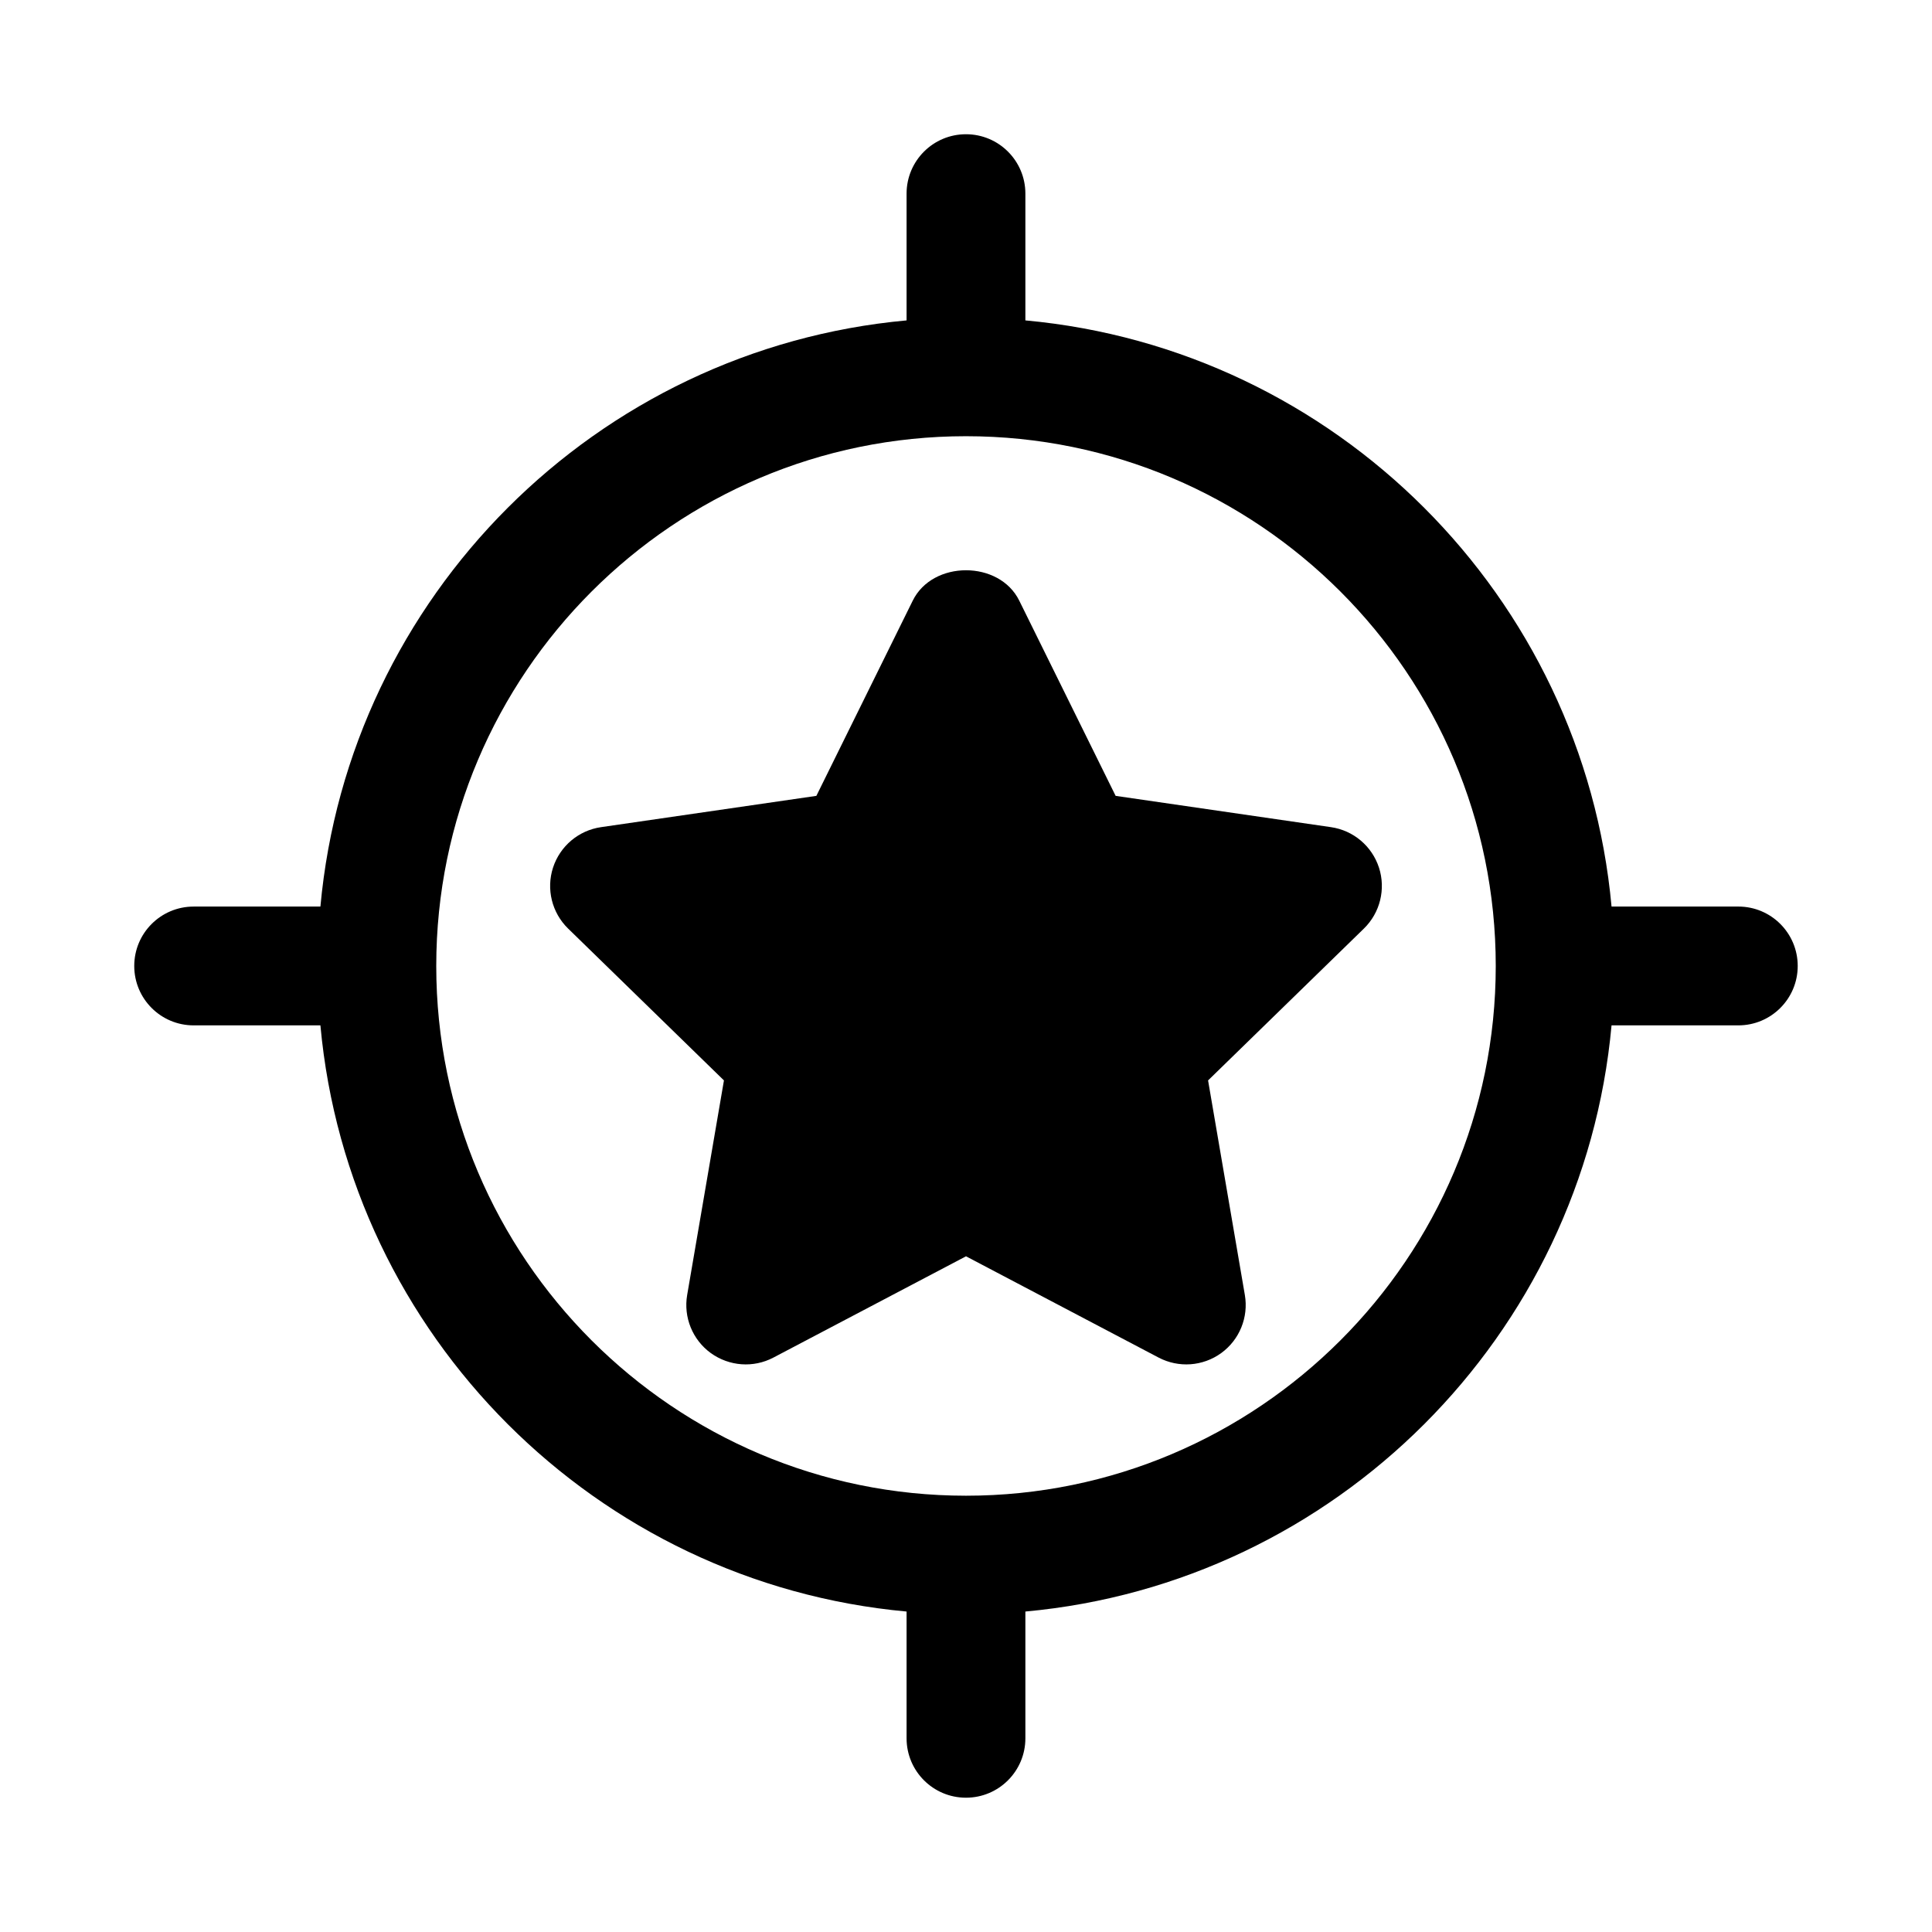
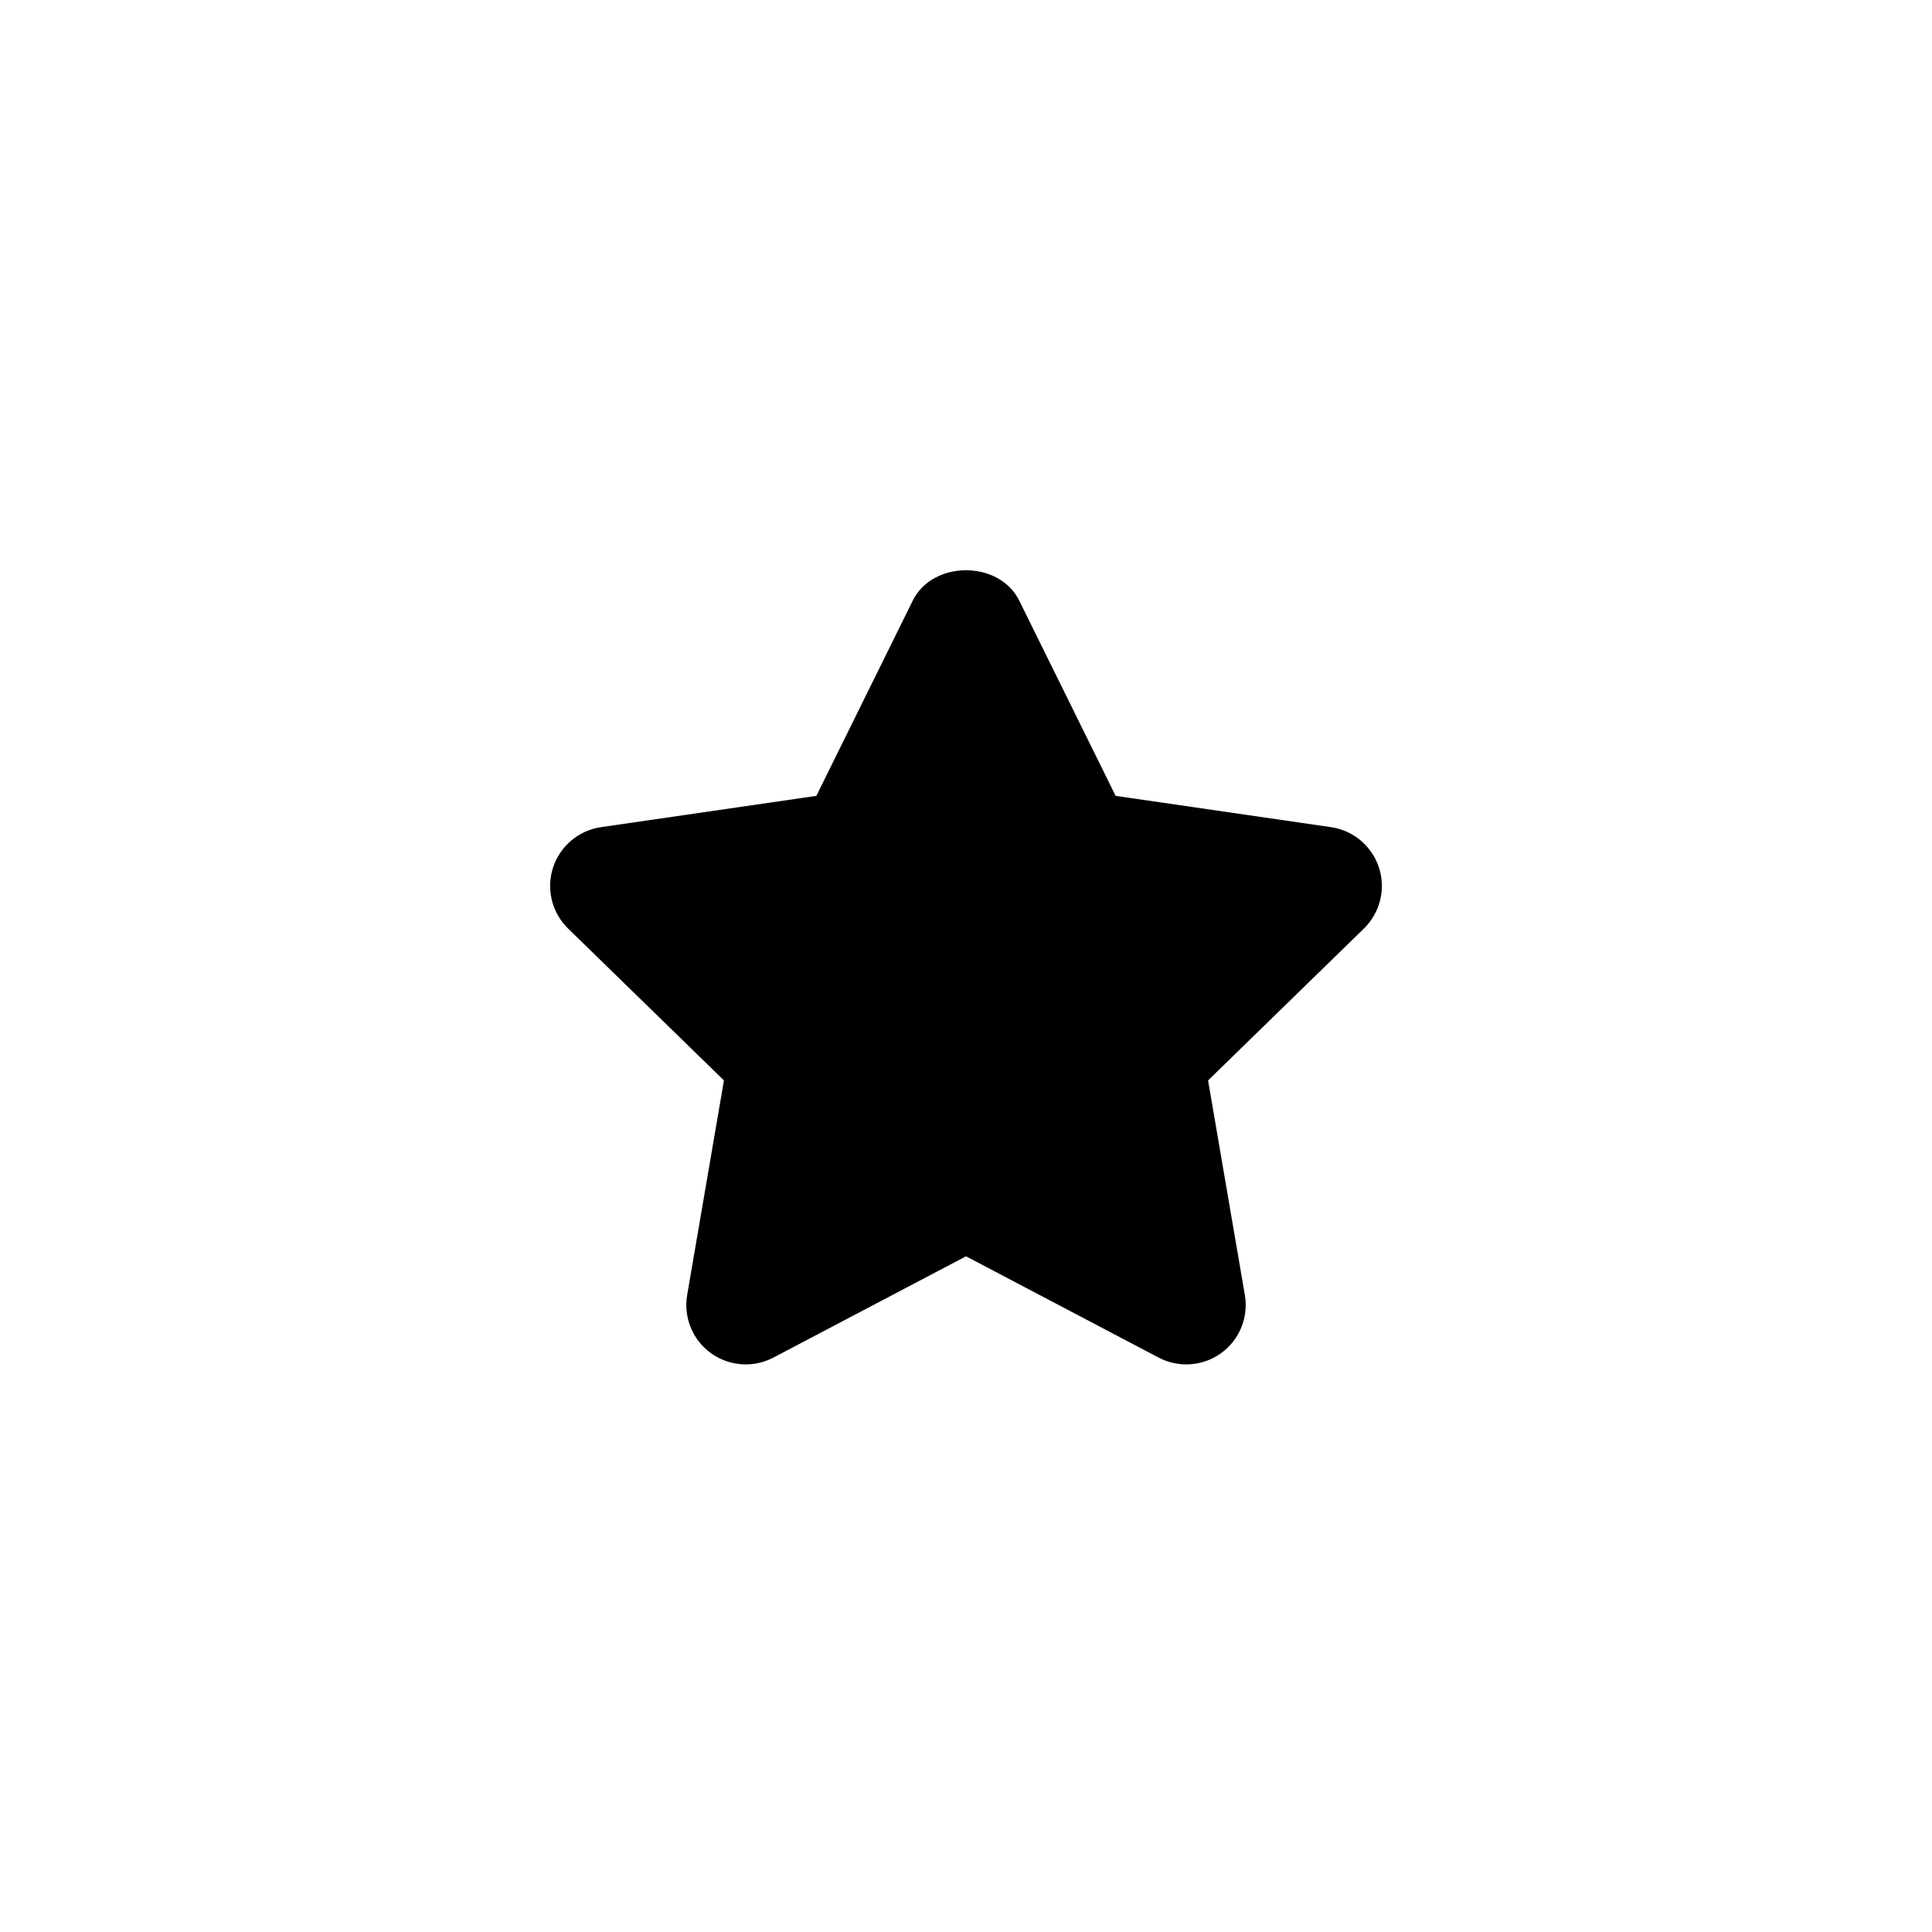
<svg xmlns="http://www.w3.org/2000/svg" fill="#000000" width="800px" height="800px" version="1.1" viewBox="144 144 512 512">
  <g>
-     <path d="m604.67 384.25h-33.594c-7.512-82.219-73.117-147.82-155.34-155.34v-33.594c0-8.695-7.043-15.742-15.742-15.742-8.703 0-15.742 7.051-15.742 15.742v33.594c-82.223 7.512-147.83 73.117-155.34 155.34h-33.594c-8.703 0-15.742 7.051-15.742 15.742 0 8.695 7.043 15.742 15.742 15.742h33.594c7.512 82.223 73.117 147.83 155.34 155.34v33.594c0 8.695 7.043 15.742 15.742 15.742 8.703 0 15.742-7.051 15.742-15.742v-33.594c82.223-7.512 147.83-73.117 155.34-155.34h33.594c8.703 0 15.742-7.051 15.742-15.742 0-8.695-7.039-15.746-15.742-15.746zm-204.67 156.13c-77.414 0-140.39-62.977-140.39-140.39 0-77.414 62.977-140.39 140.39-140.39s140.39 62.977 140.39 140.39c-0.004 77.414-62.98 140.39-140.39 140.39z" />
    <path d="m509.44 373.92c-1.859-5.695-6.781-9.855-12.715-10.715l-57.07-8.293-25.539-51.73c-5.289-10.746-22.941-10.746-28.23 0l-25.539 51.73-57.07 8.293c-5.934 0.859-10.855 5.019-12.715 10.715-1.844 5.703-0.309 11.953 3.981 16.145l41.312 40.258-9.746 56.855c-1.016 5.902 1.414 11.879 6.258 15.398 4.891 3.519 11.285 3.988 16.59 1.199l51.047-26.844 51.047 26.844c5.301 2.777 11.715 2.332 16.59-1.199 4.844-3.519 7.273-9.492 6.258-15.398l-9.746-56.855 41.312-40.258c4.285-4.191 5.82-10.441 3.977-16.145z" />
  </g>
</svg>